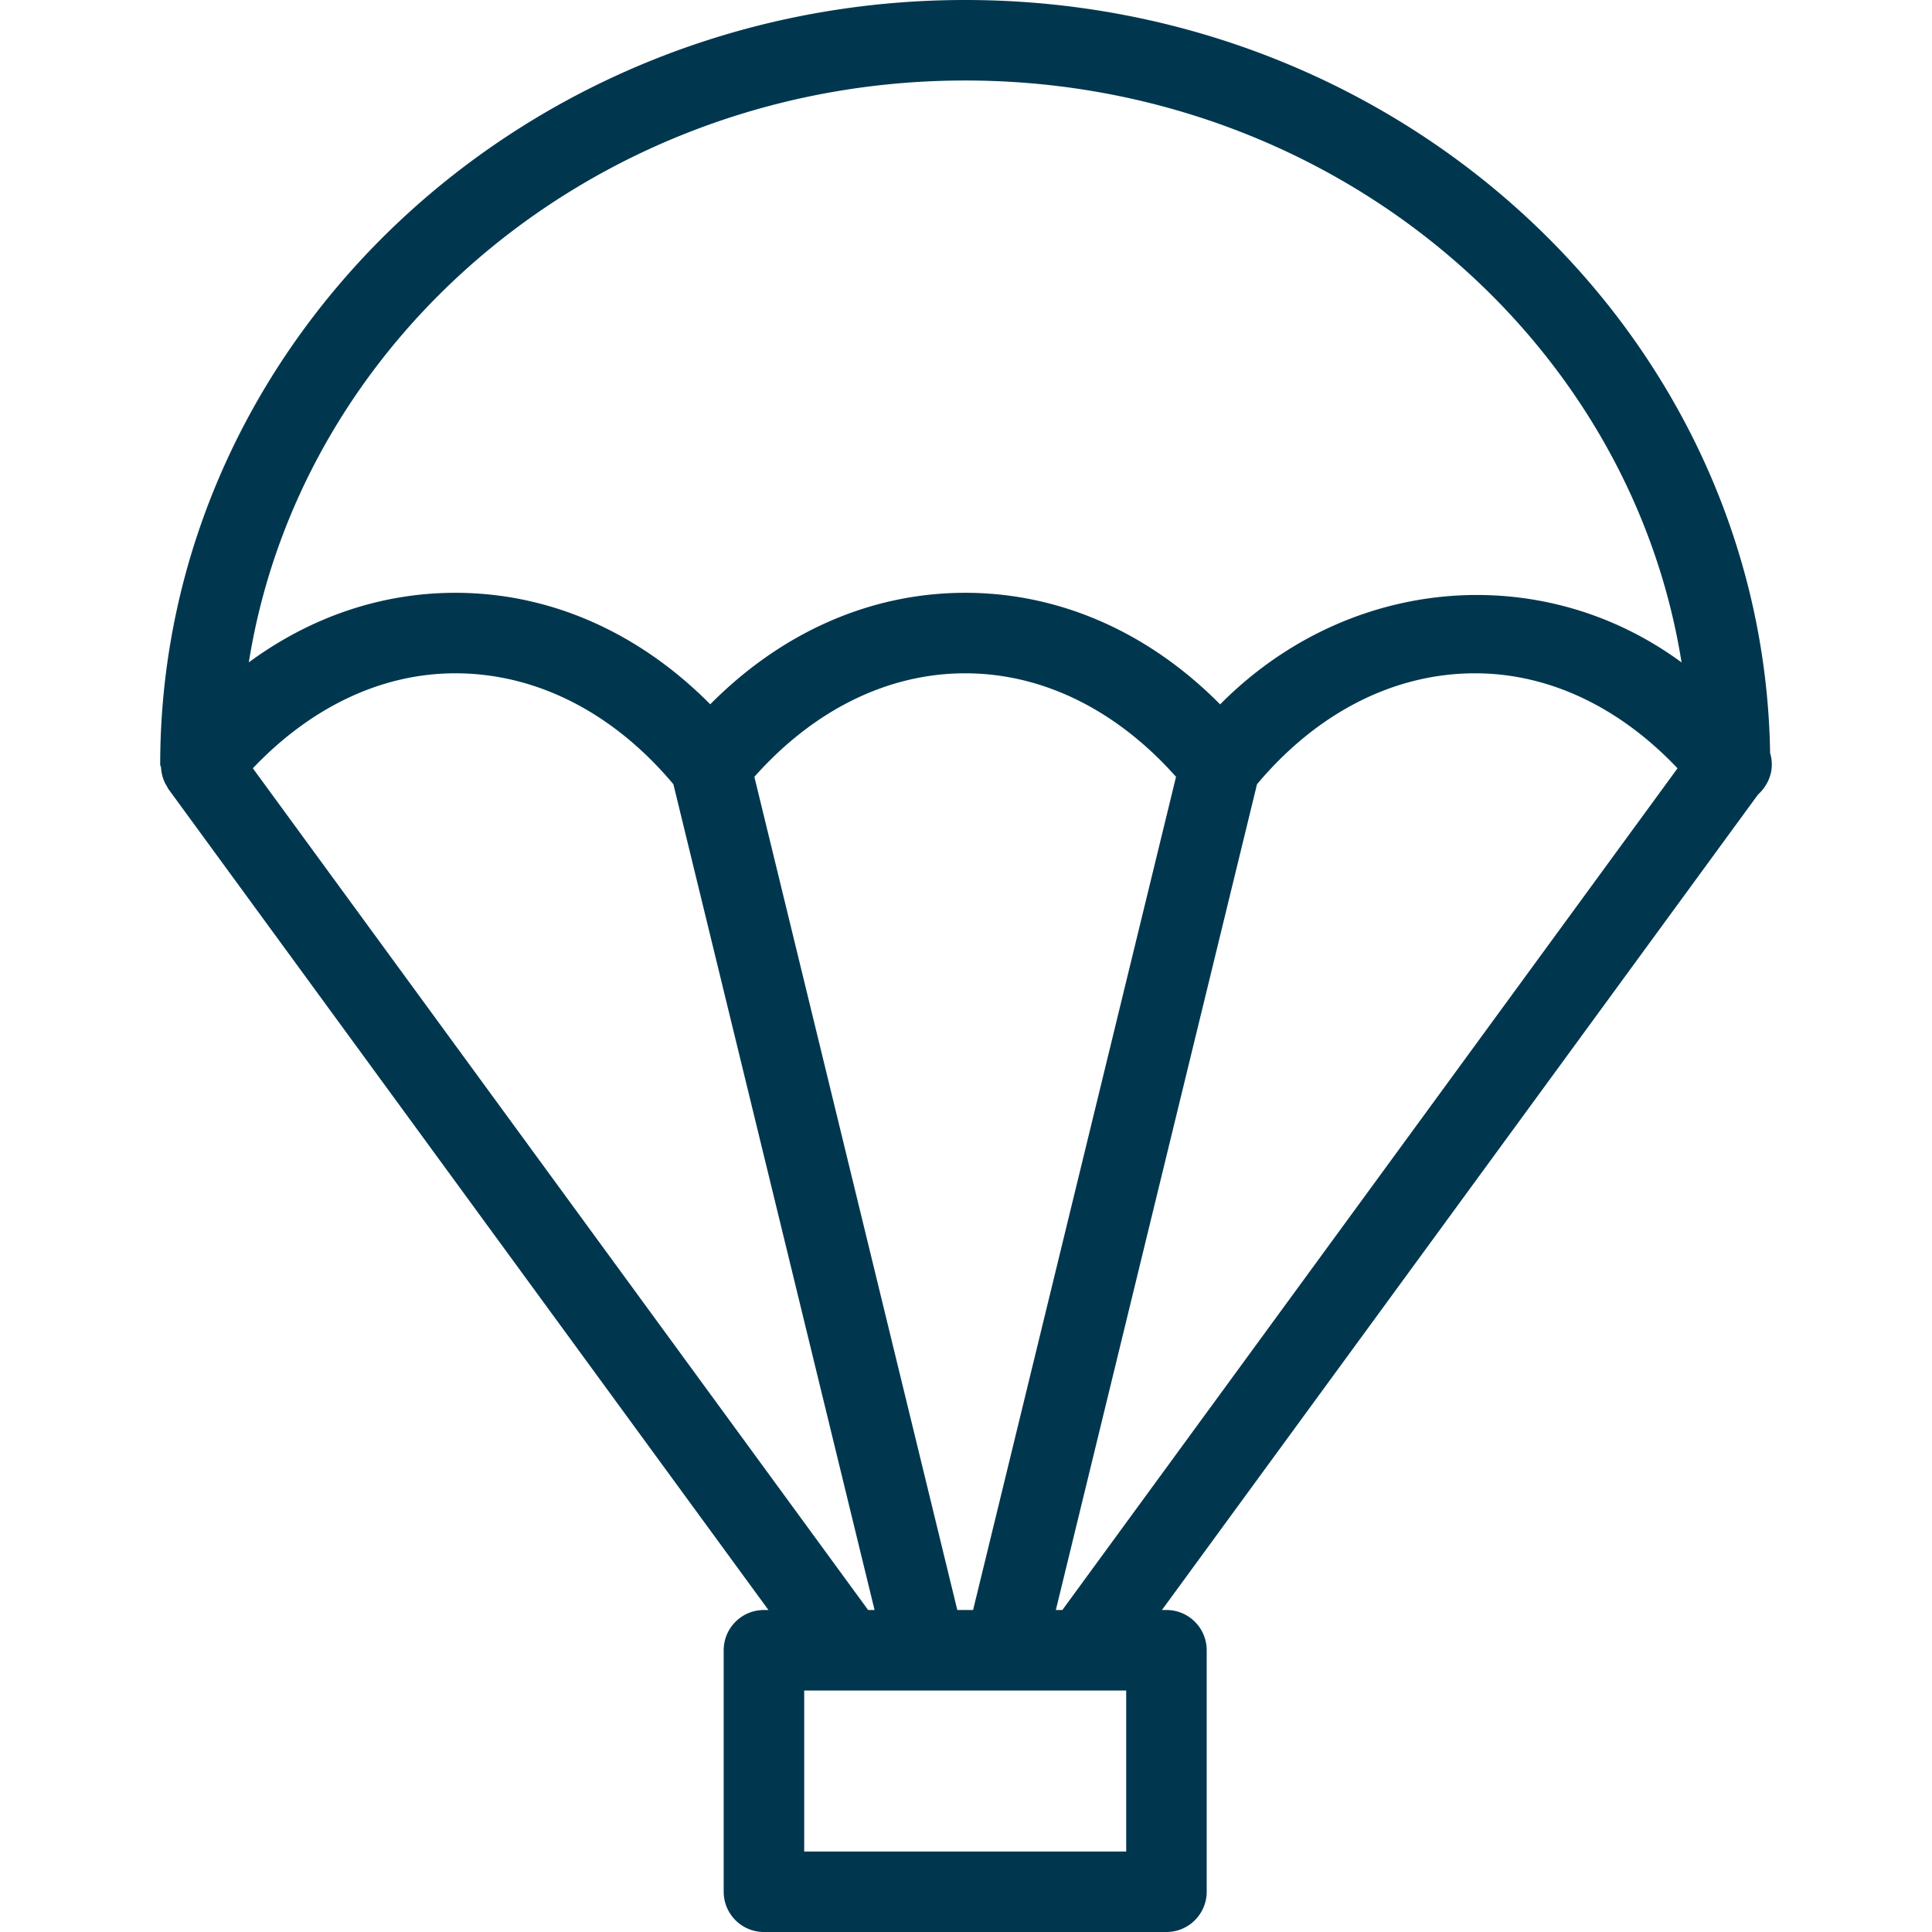
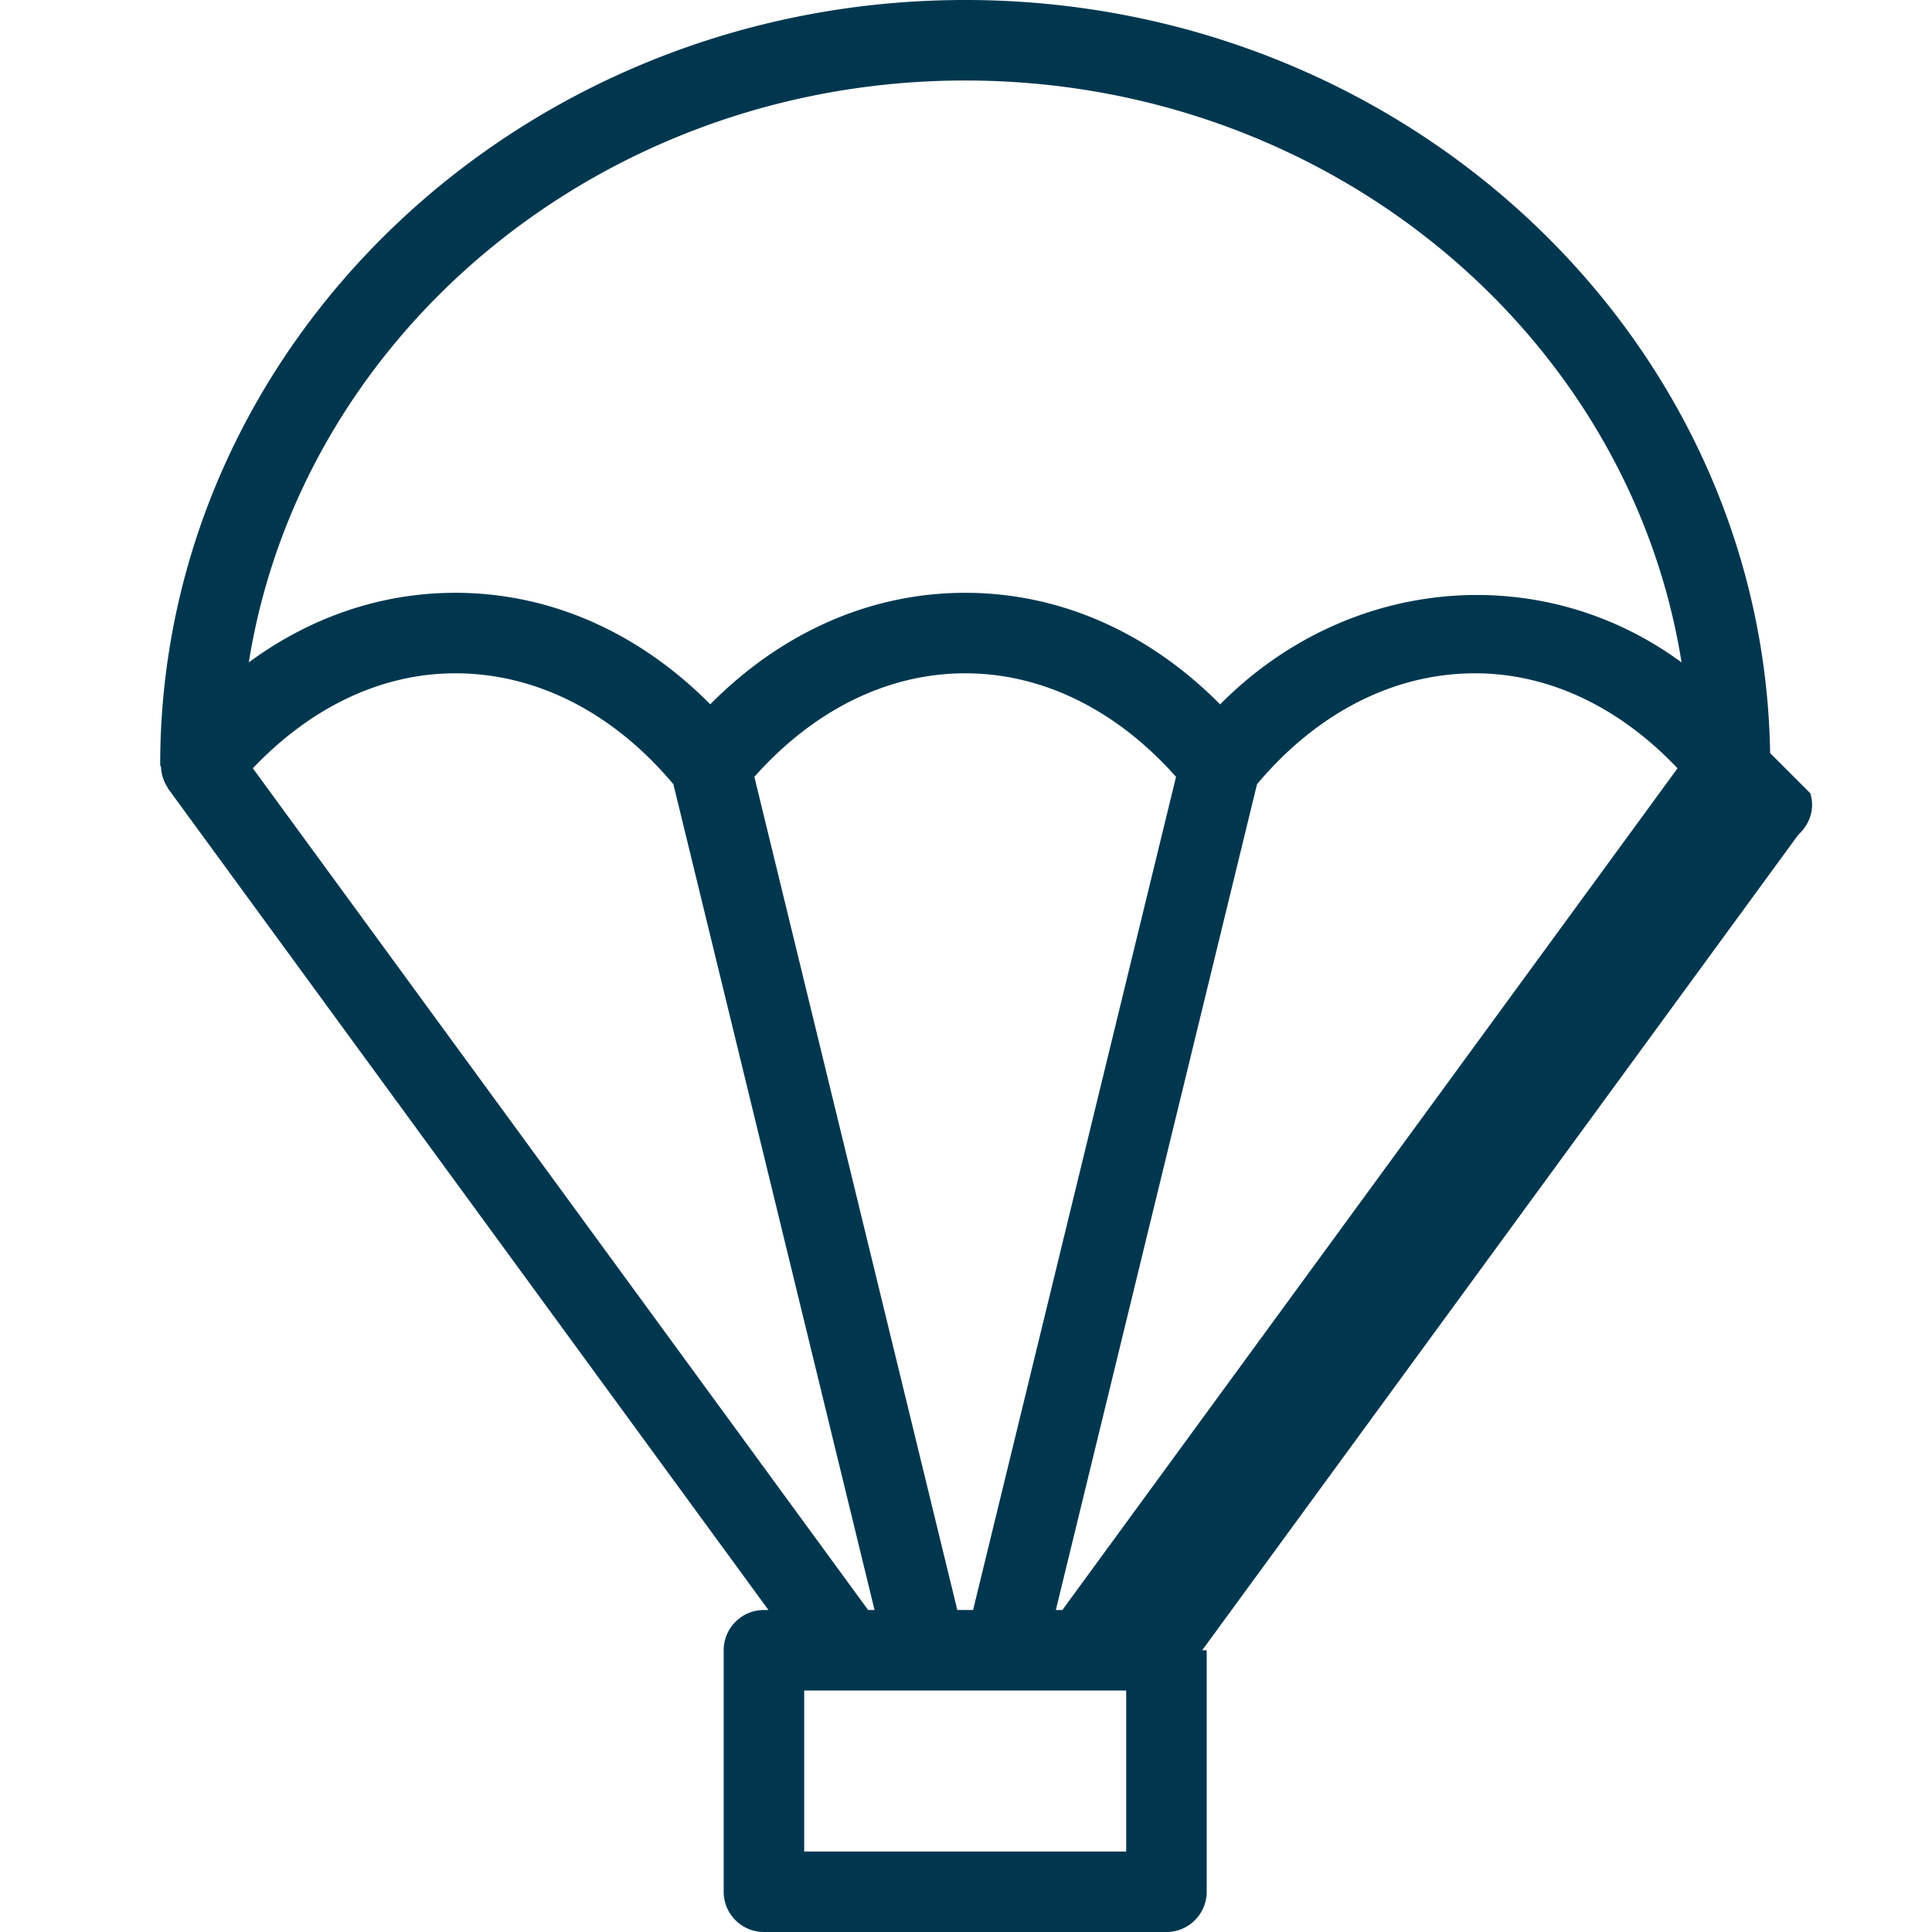
<svg xmlns="http://www.w3.org/2000/svg" version="1.1" width="512" height="512" x="0" y="0" viewBox="0 0 512 512" style="enable-background:new 0 0 512 512" xml:space="preserve">
  <g>
-     <path d="M469.099 199.573C467.349 89.259 372.331 0 255.787 0 138.155 0 42.453 90.923 42.453 202.667c0 .256.213.448.213.704.128 1.792.597 3.563 1.664 5.163.064.107.064.235.149.341.021.021.021.064.043.085l159.125 217.707h-1.195c-5.888 0-10.667 4.779-10.667 10.667v64c0 5.888 4.779 10.667 10.667 10.667H309.12c5.888 0 10.667-4.779 10.667-10.667v-64c0-5.888-4.779-10.667-10.667-10.667h-1.195l157.952-216.085c2.176-1.984 3.669-4.8 3.669-7.915a10.63 10.63 0 0 0-.447-3.094zm-402.091 4.032c15.211-16.021 33.877-25.173 53.675-25.173 21.568 0 41.941 10.517 57.771 29.397l53.312 218.837h-1.707L67.008 203.605zm132.907 2.262c15.552-17.515 35.115-27.435 55.872-27.435s40.32 9.92 55.872 27.435l-53.781 220.8h-4.181l-53.782-220.8zm98.538 284.8H213.12V448h85.333v42.667zm-16.917-64h-1.728L333.12 207.83c15.829-18.88 36.203-29.397 57.792-29.397 19.776 0 38.443 9.131 53.653 25.173L281.536 426.667zm41.813-240c-18.965-19.157-42.56-29.568-67.563-29.568s-48.597 10.411-67.563 29.547c-18.965-19.136-42.539-29.547-67.541-29.547-19.648 0-38.421 6.421-54.741 18.432C79.829 88.384 159.68 21.333 255.787 21.333s175.957 67.051 189.845 154.219c-37.163-27.349-88.448-23.061-122.283 11.115z" fill="#00374f" opacity="1" data-original="#000000" />
+     <path d="M469.099 199.573C467.349 89.259 372.331 0 255.787 0 138.155 0 42.453 90.923 42.453 202.667c0 .256.213.448.213.704.128 1.792.597 3.563 1.664 5.163.064.107.064.235.149.341.021.021.021.064.043.085l159.125 217.707h-1.195c-5.888 0-10.667 4.779-10.667 10.667v64c0 5.888 4.779 10.667 10.667 10.667H309.12c5.888 0 10.667-4.779 10.667-10.667v-64h-1.195l157.952-216.085c2.176-1.984 3.669-4.8 3.669-7.915a10.63 10.63 0 0 0-.447-3.094zm-402.091 4.032c15.211-16.021 33.877-25.173 53.675-25.173 21.568 0 41.941 10.517 57.771 29.397l53.312 218.837h-1.707L67.008 203.605zm132.907 2.262c15.552-17.515 35.115-27.435 55.872-27.435s40.32 9.92 55.872 27.435l-53.781 220.8h-4.181l-53.782-220.8zm98.538 284.8H213.12V448h85.333v42.667zm-16.917-64h-1.728L333.12 207.83c15.829-18.88 36.203-29.397 57.792-29.397 19.776 0 38.443 9.131 53.653 25.173L281.536 426.667zm41.813-240c-18.965-19.157-42.56-29.568-67.563-29.568s-48.597 10.411-67.563 29.547c-18.965-19.136-42.539-29.547-67.541-29.547-19.648 0-38.421 6.421-54.741 18.432C79.829 88.384 159.68 21.333 255.787 21.333s175.957 67.051 189.845 154.219c-37.163-27.349-88.448-23.061-122.283 11.115z" fill="#00374f" opacity="1" data-original="#000000" />
  </g>
</svg>